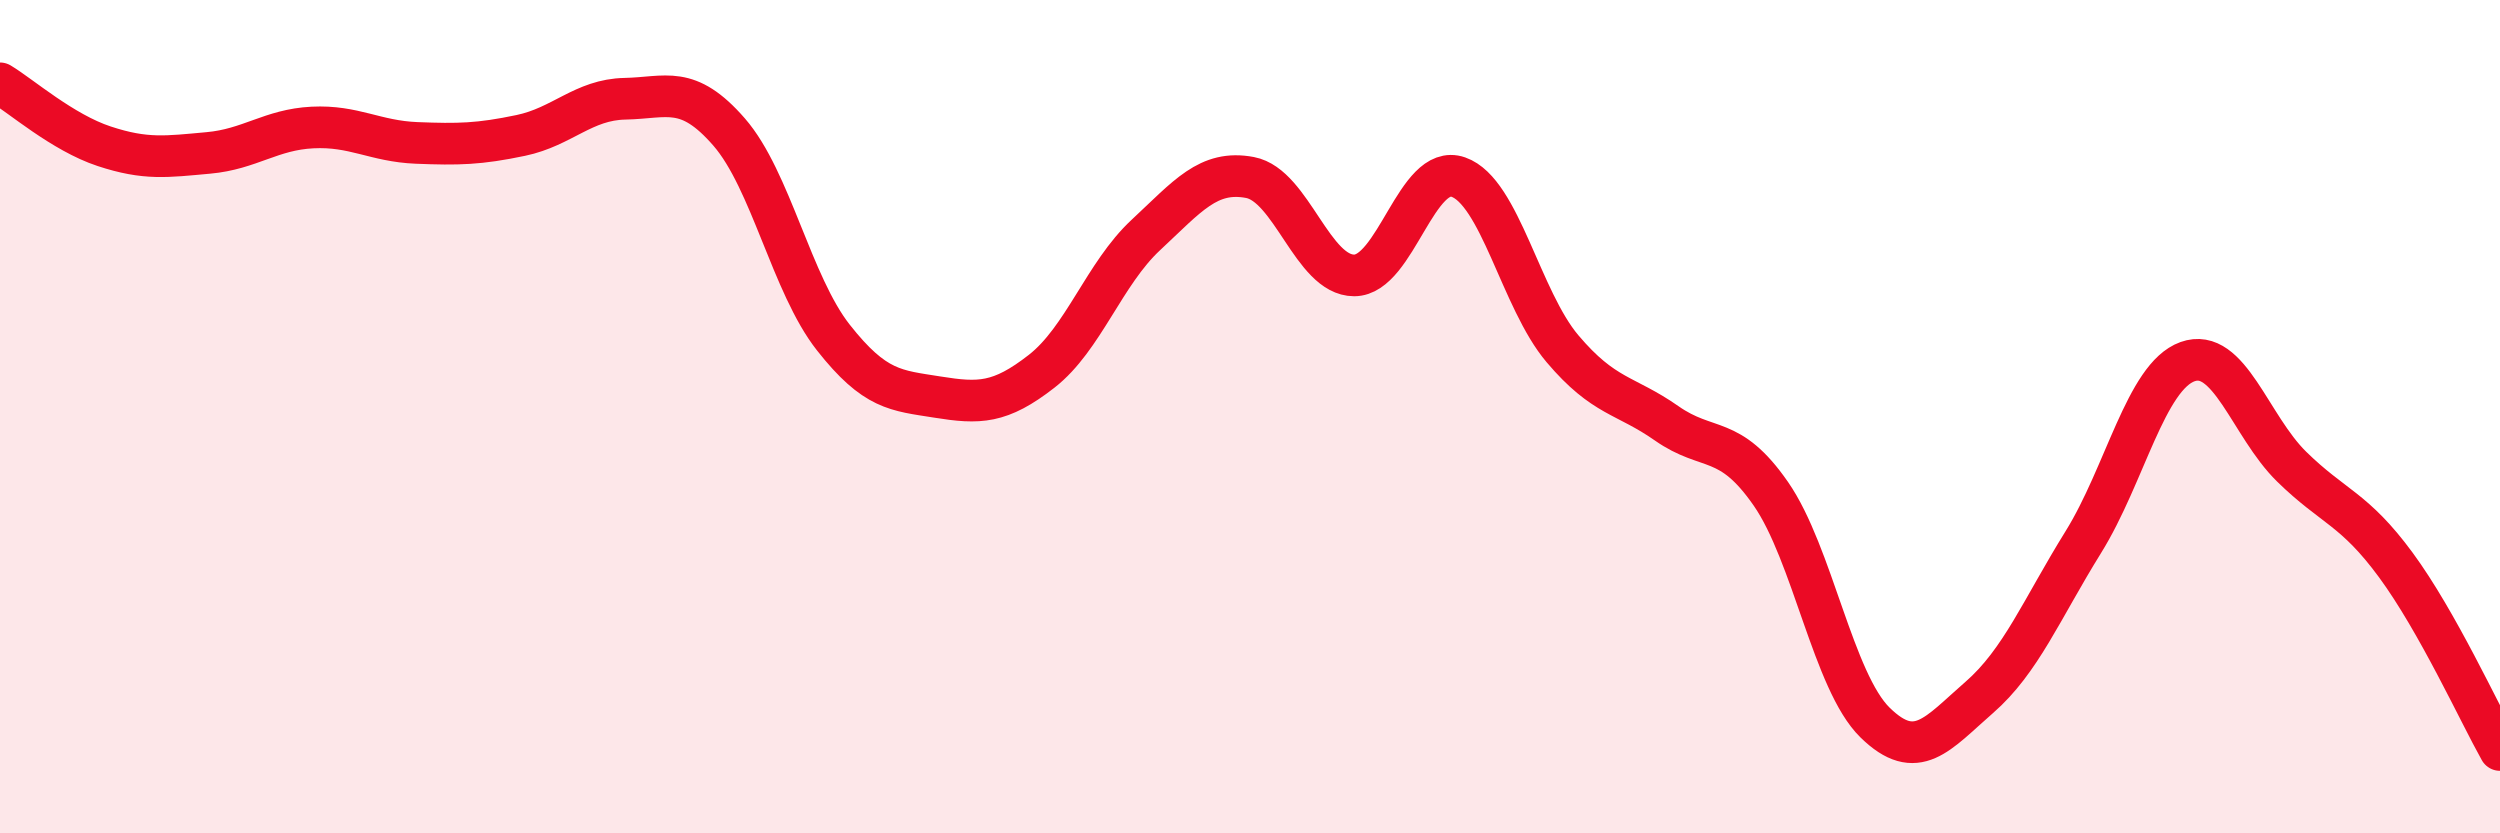
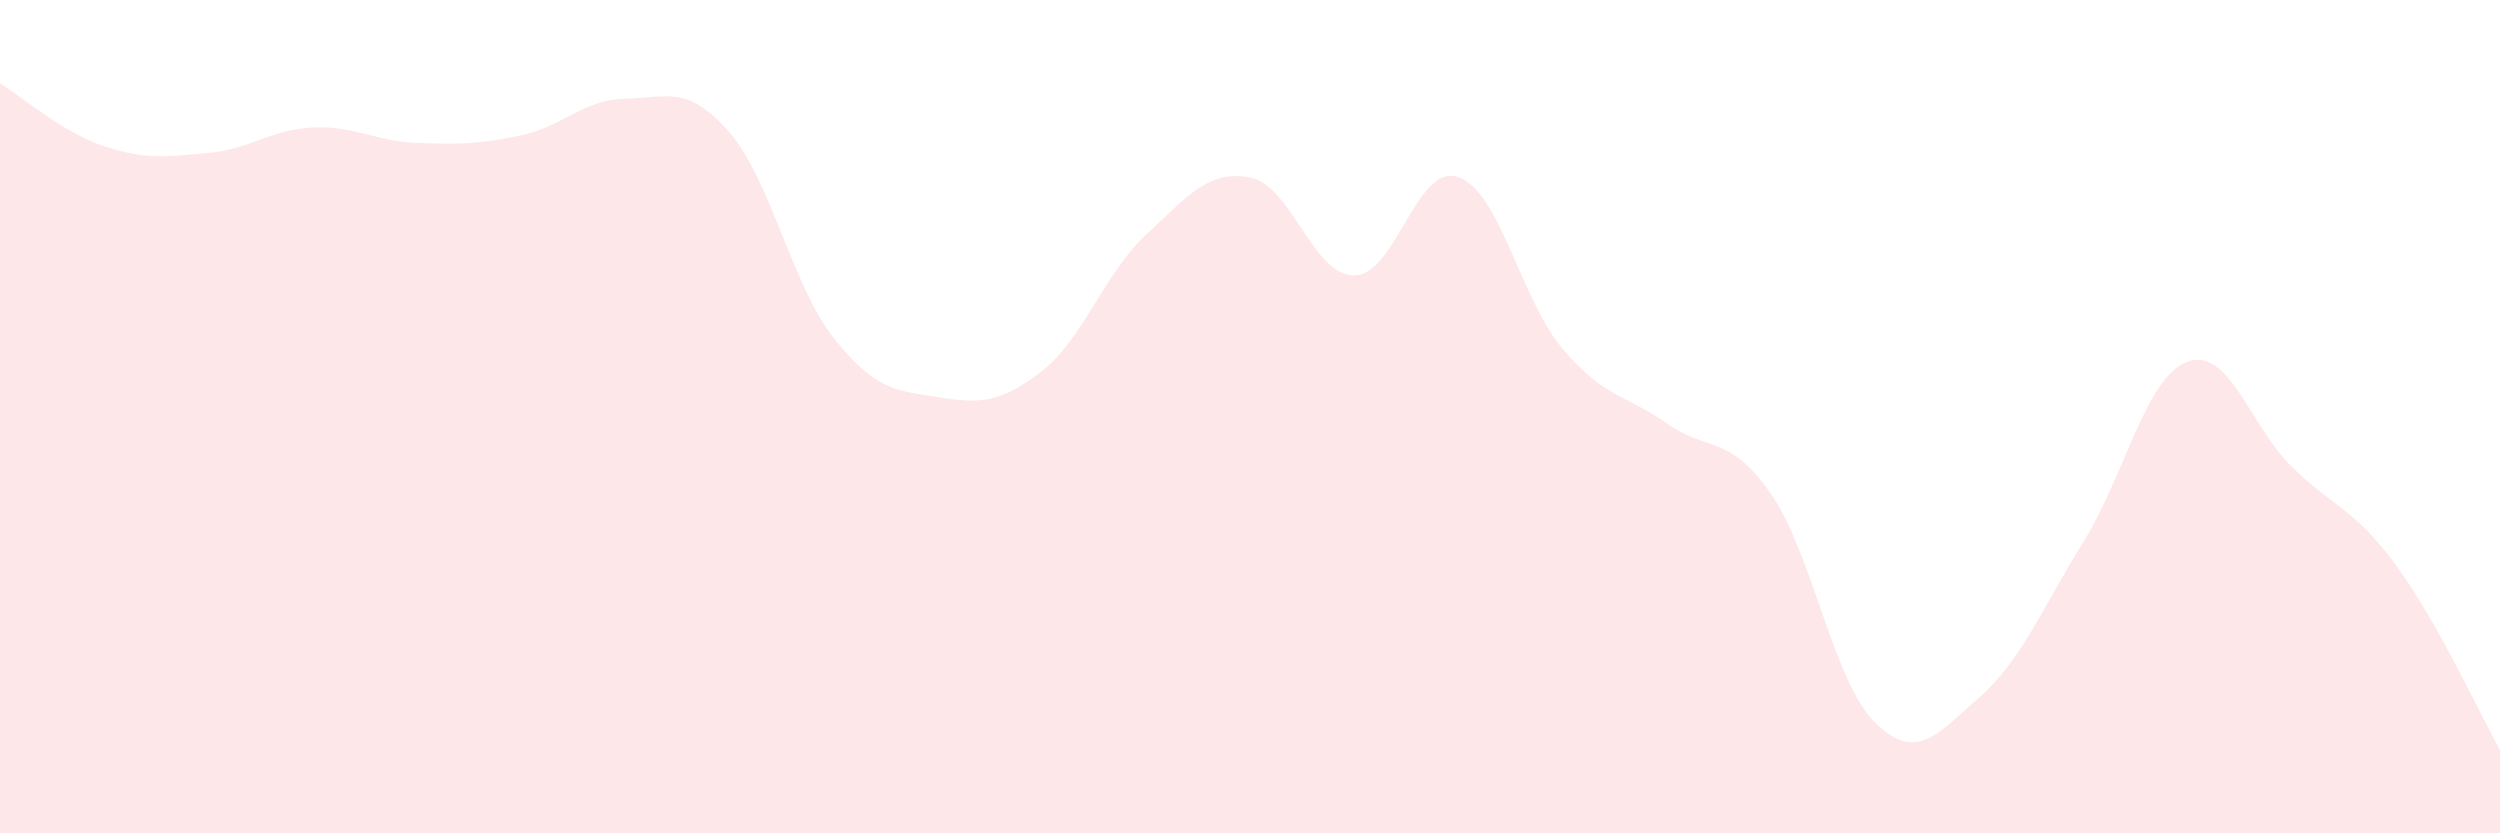
<svg xmlns="http://www.w3.org/2000/svg" width="60" height="20" viewBox="0 0 60 20">
  <path d="M 0,2 C 0.5,2.3 1.5,3.18 2.5,3.51 C 3.5,3.84 4,3.76 5,3.67 C 6,3.58 6.5,3.11 7.5,3.06 C 8.5,3.01 9,3.39 10,3.43 C 11,3.47 11.5,3.46 12.5,3.25 C 13.5,3.04 14,2.39 15,2.37 C 16,2.35 16.5,2.02 17.5,3.17 C 18.5,4.32 19,6.83 20,8.1 C 21,9.37 21.5,9.37 22.5,9.53 C 23.5,9.69 24,9.69 25,8.91 C 26,8.13 26.5,6.57 27.5,5.64 C 28.5,4.71 29,4.07 30,4.26 C 31,4.45 31.5,6.61 32.5,6.61 C 33.5,6.61 34,3.9 35,4.25 C 36,4.6 36.5,7.19 37.5,8.37 C 38.5,9.55 39,9.46 40,10.16 C 41,10.86 41.5,10.41 42.5,11.85 C 43.5,13.29 44,16.36 45,17.34 C 46,18.32 46.5,17.61 47.5,16.74 C 48.5,15.87 49,14.62 50,13.01 C 51,11.4 51.5,9.04 52.5,8.68 C 53.5,8.32 54,10.22 55,11.2 C 56,12.18 56.5,12.2 57.5,13.56 C 58.5,14.92 59.5,17.11 60,18L60 20L0 20Z" fill="#EB0A25" opacity="0.1" stroke-linecap="round" stroke-linejoin="round" />
-   <path d="M 0,2 C 0.5,2.3 1.5,3.18 2.5,3.51 C 3.5,3.84 4,3.76 5,3.67 C 6,3.58 6.5,3.11 7.5,3.06 C 8.5,3.01 9,3.39 10,3.43 C 11,3.47 11.5,3.46 12.5,3.25 C 13.5,3.04 14,2.39 15,2.37 C 16,2.35 16.5,2.02 17.5,3.17 C 18.5,4.32 19,6.83 20,8.1 C 21,9.37 21.5,9.37 22.5,9.53 C 23.5,9.69 24,9.69 25,8.91 C 26,8.13 26.5,6.57 27.5,5.64 C 28.5,4.71 29,4.07 30,4.26 C 31,4.45 31.5,6.61 32.5,6.61 C 33.5,6.61 34,3.9 35,4.25 C 36,4.6 36.5,7.19 37.5,8.37 C 38.5,9.55 39,9.46 40,10.16 C 41,10.86 41.5,10.41 42.5,11.85 C 43.5,13.29 44,16.36 45,17.34 C 46,18.32 46.5,17.61 47.5,16.74 C 48.5,15.87 49,14.62 50,13.01 C 51,11.4 51.5,9.04 52.5,8.68 C 53.5,8.32 54,10.22 55,11.2 C 56,12.18 56.5,12.2 57.5,13.56 C 58.5,14.92 59.5,17.11 60,18" stroke="#EB0A25" stroke-width="1" fill="none" stroke-linecap="round" stroke-linejoin="round" />
</svg>